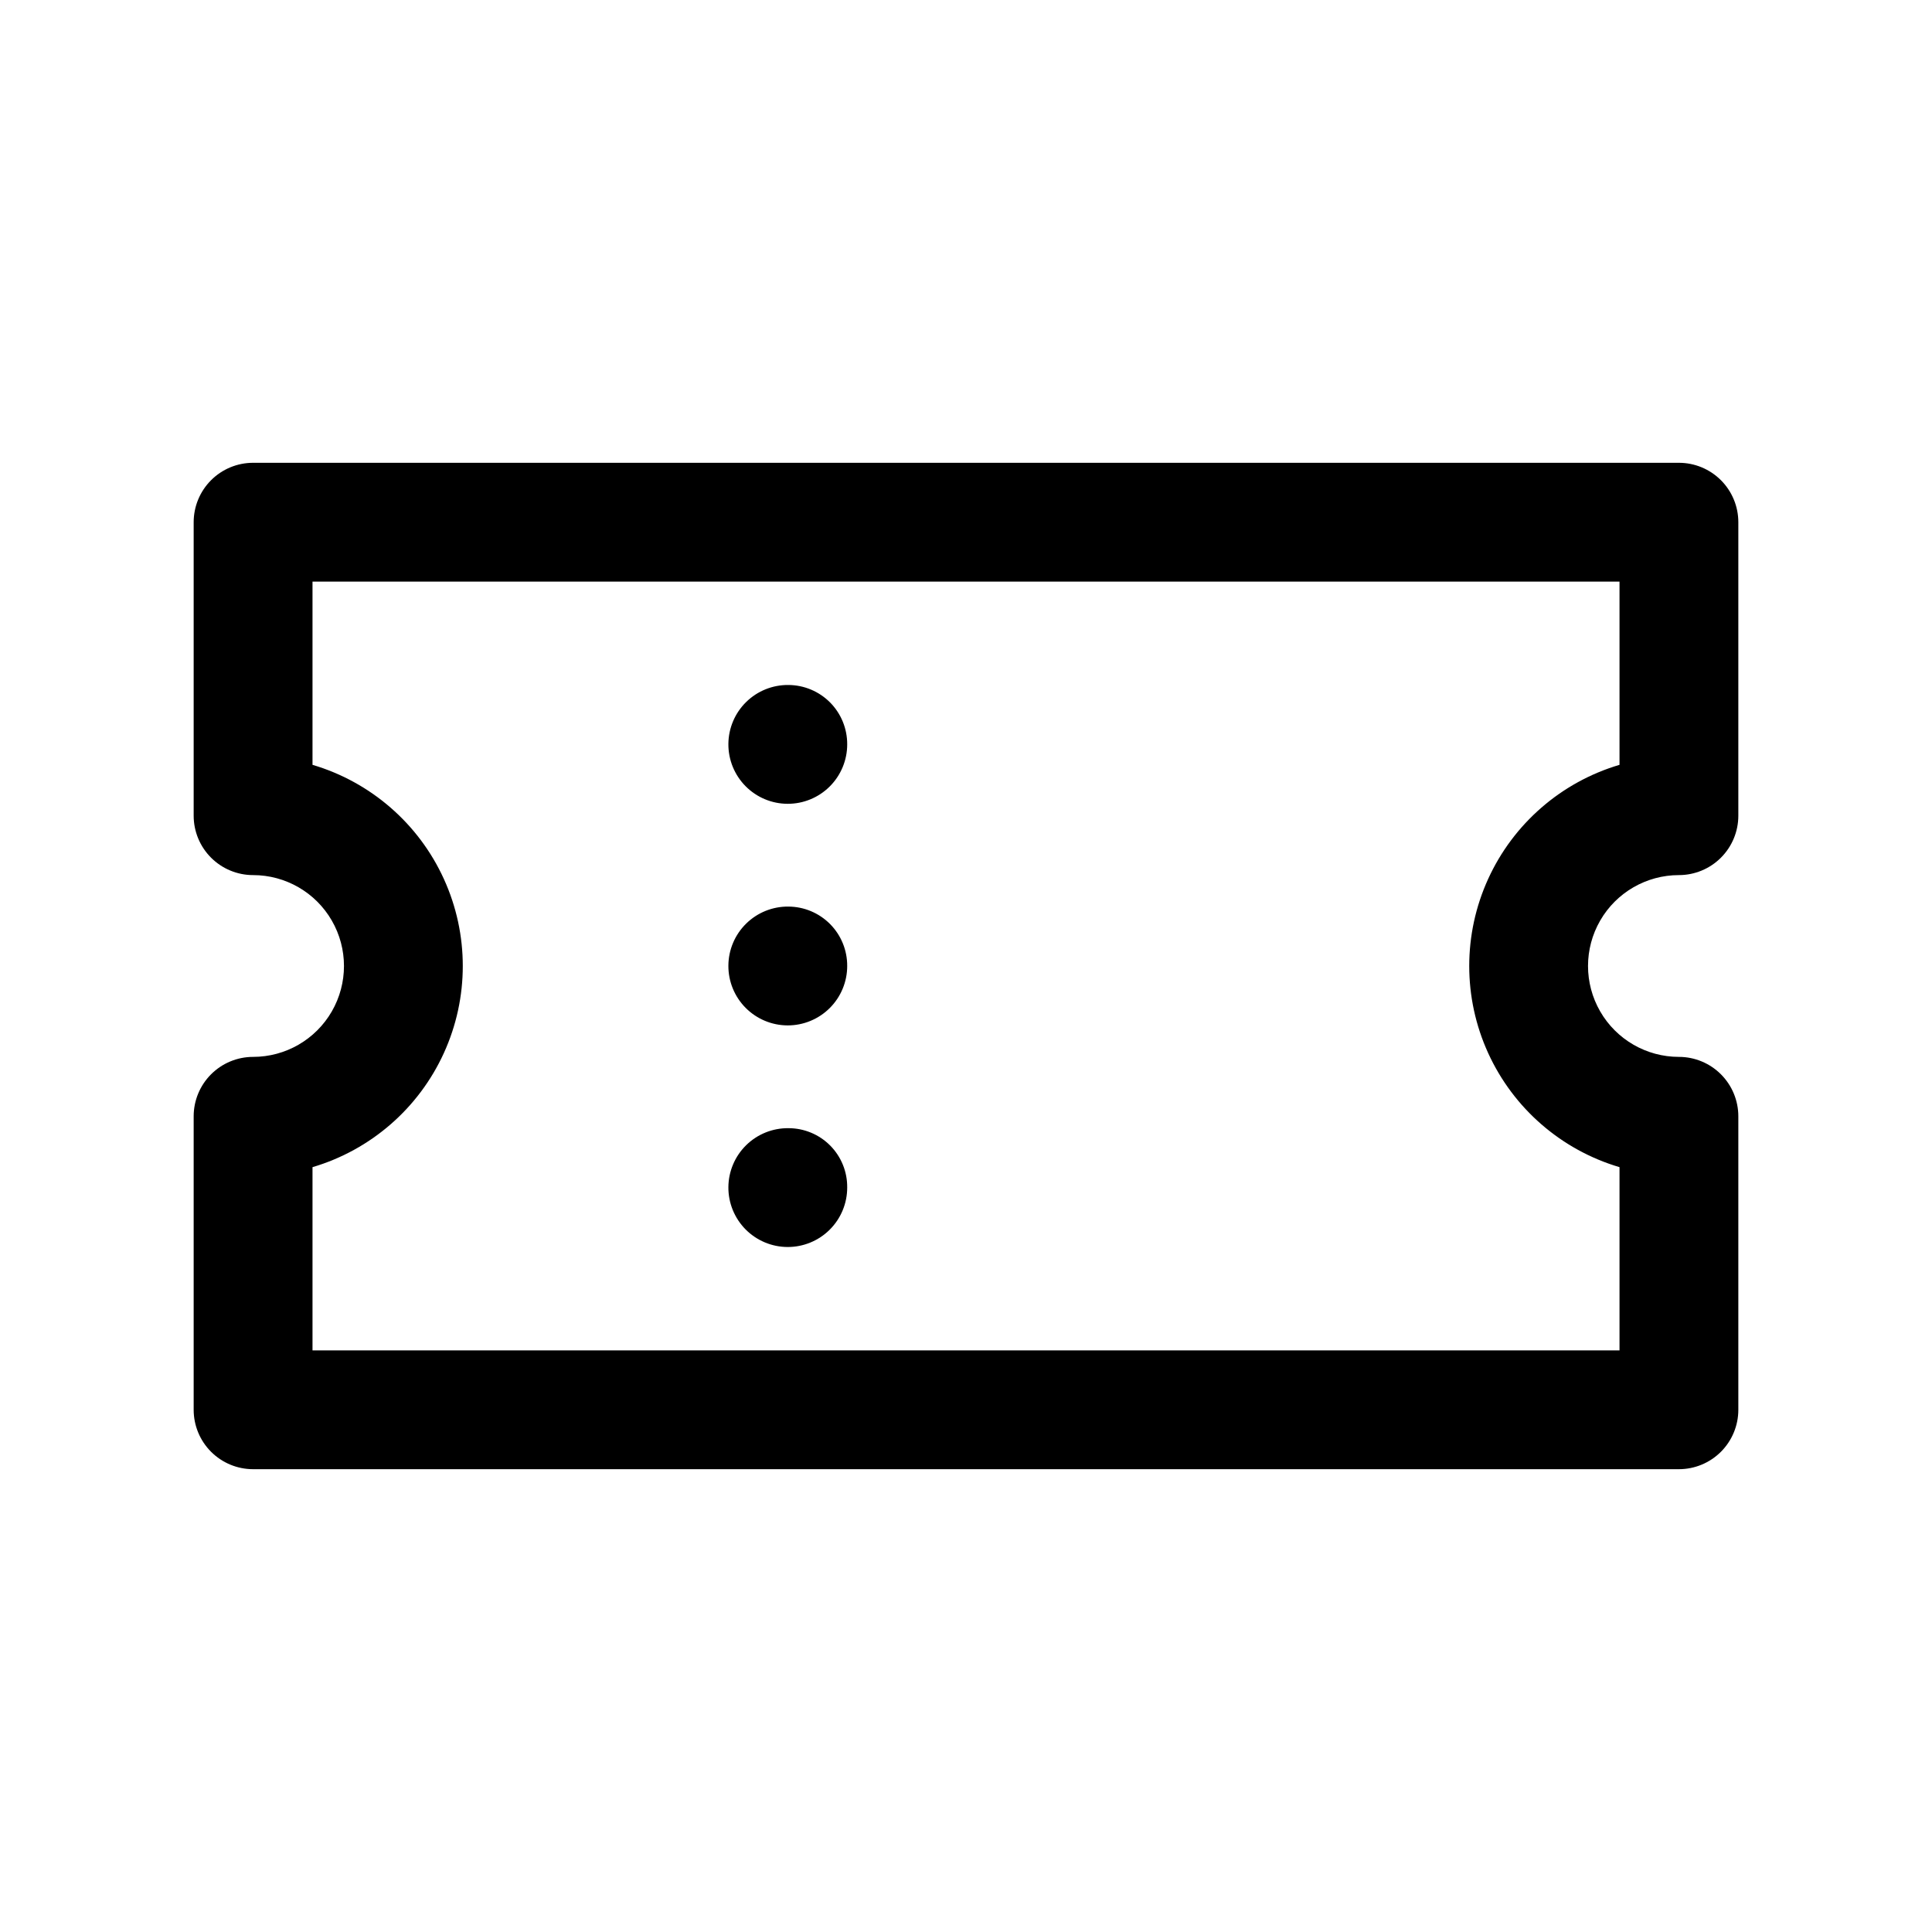
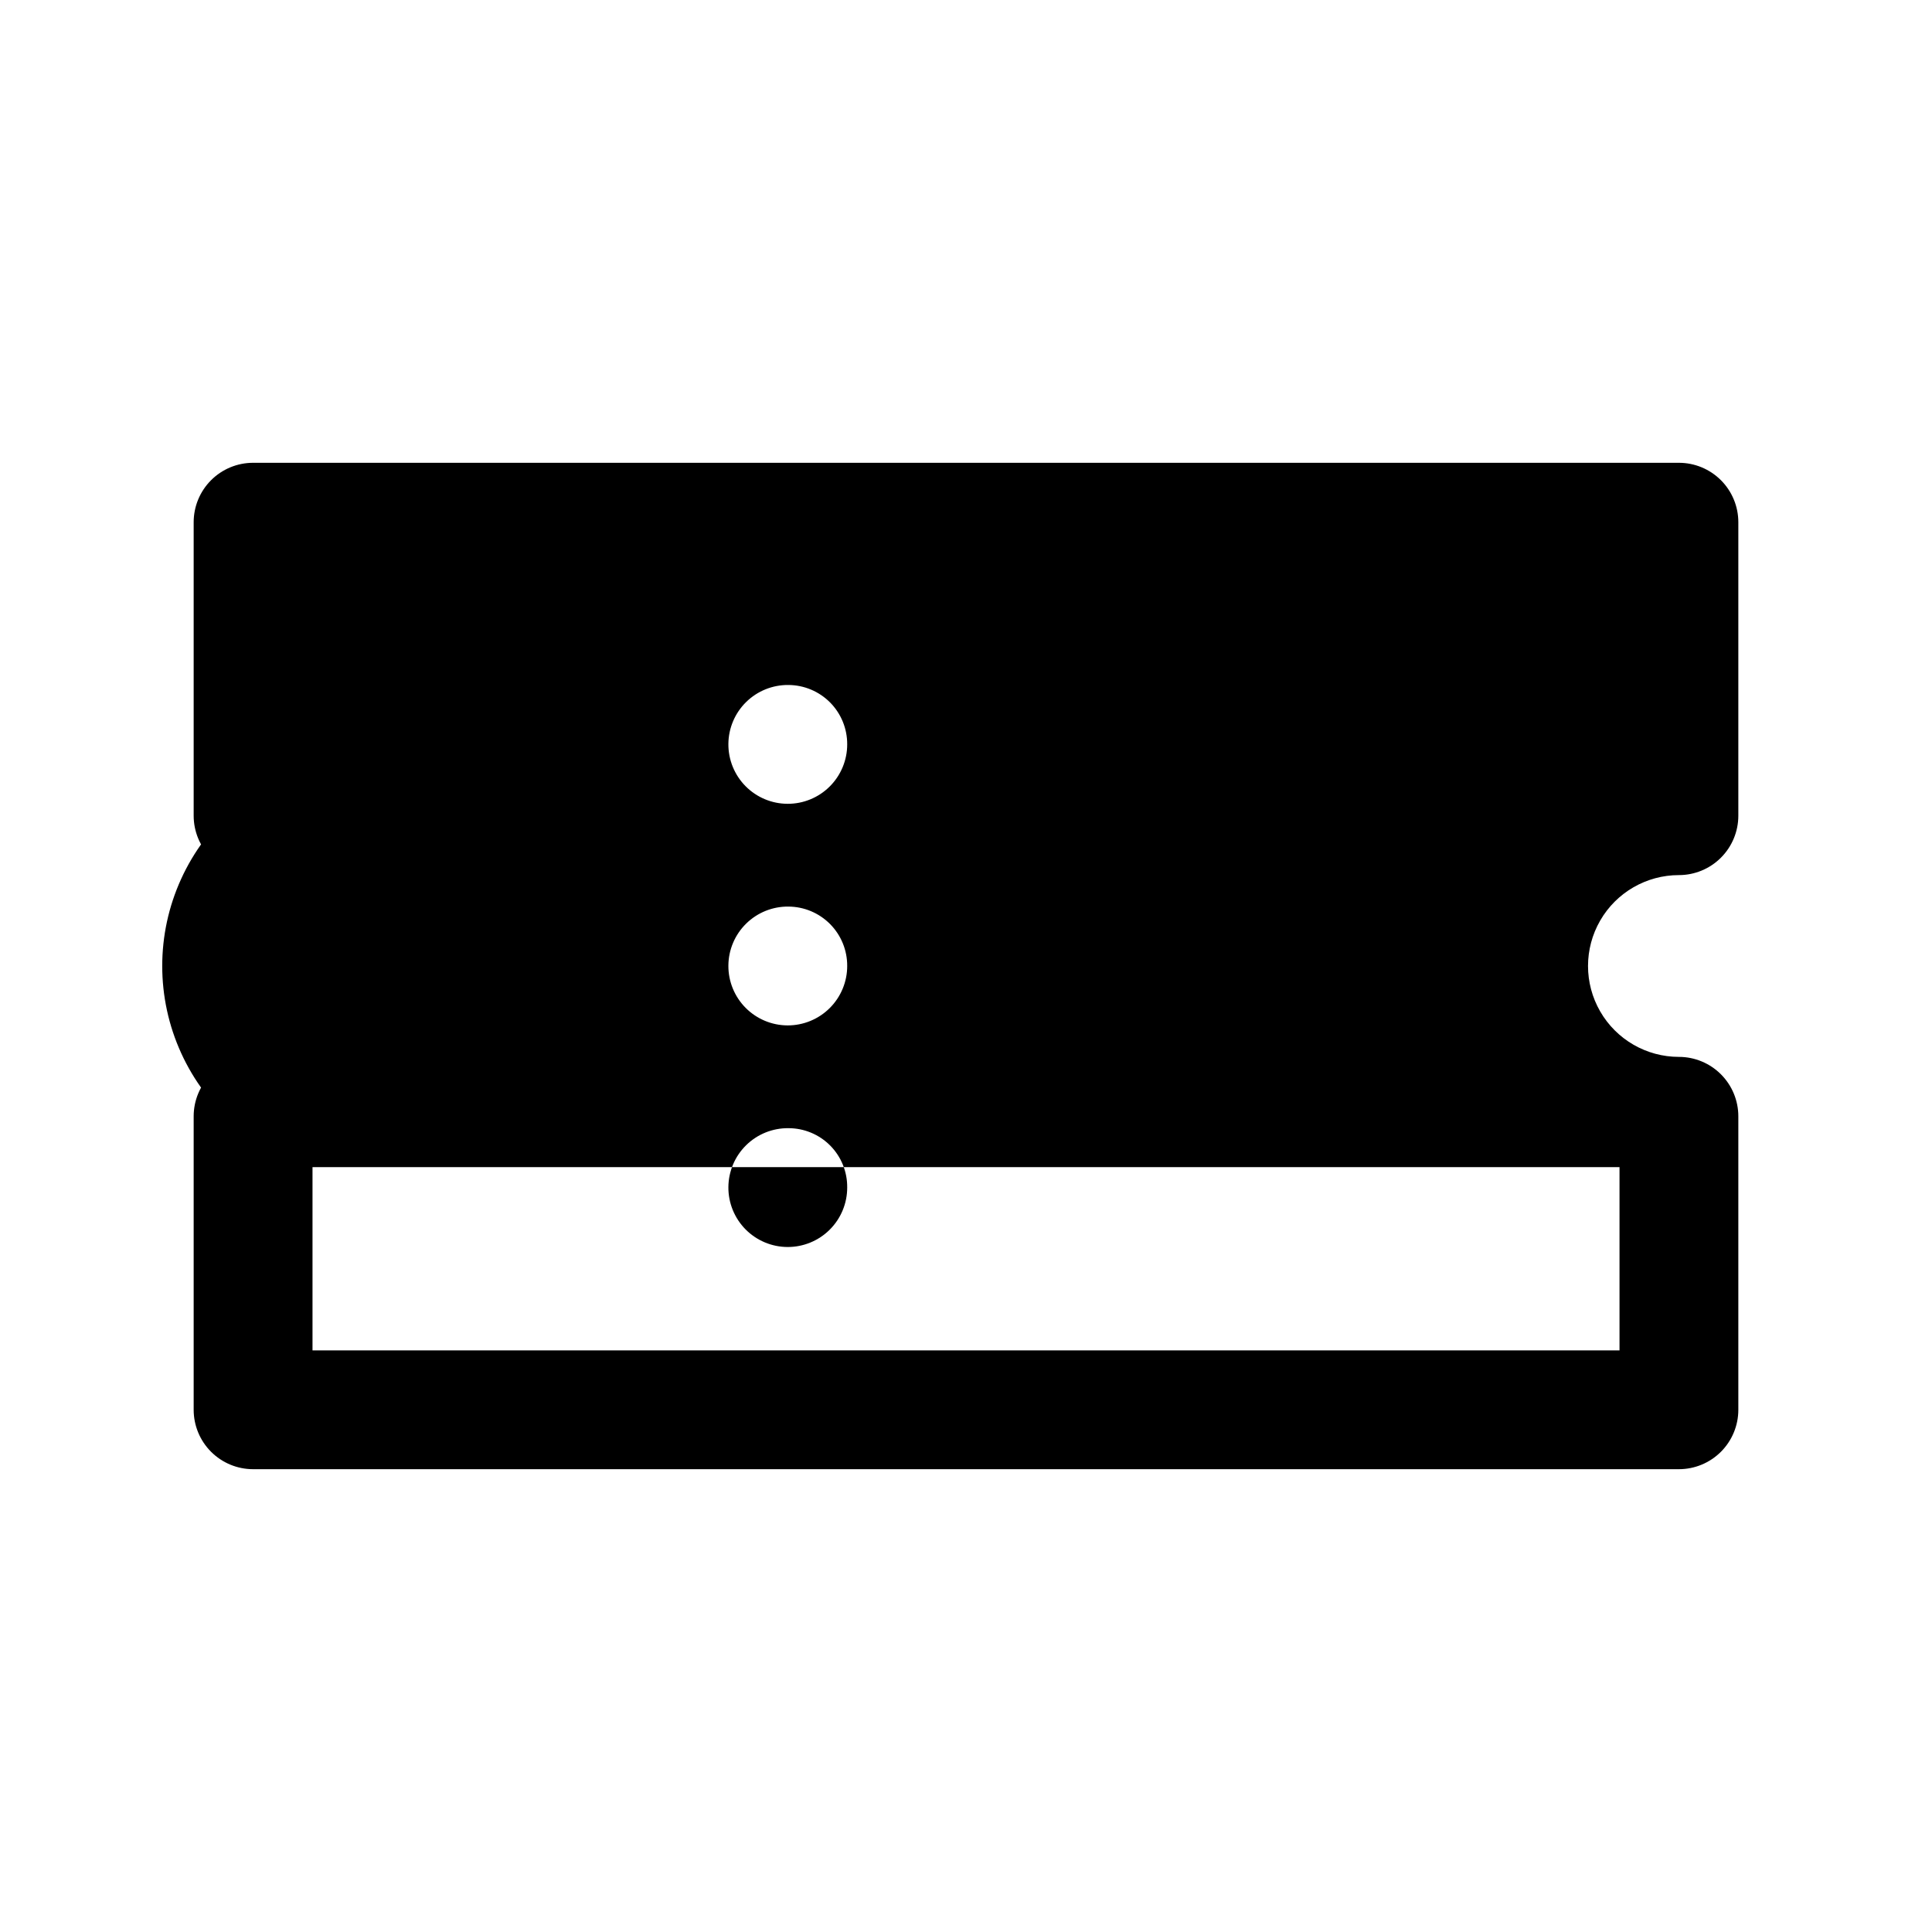
<svg xmlns="http://www.w3.org/2000/svg" fill="#000000" width="800px" height="800px" version="1.1" viewBox="144 144 512 512">
-   <path d="m588.93 375.91c4.176 0 8.18-1.66 11.133-4.613 2.953-2.949 4.613-6.957 4.613-11.129v-77.777c0-4.176-1.66-8.18-4.613-11.133-2.953-2.953-6.957-4.613-11.133-4.613h-377.86c-4.176 0-8.18 1.66-11.133 4.613-2.953 2.953-4.613 6.957-4.613 11.133v77.777c0 4.172 1.66 8.18 4.613 11.129 2.953 2.953 6.957 4.613 11.133 4.613 8.605 0 16.559 4.59 20.859 12.043 4.305 7.453 4.305 16.637 0 24.09-4.301 7.453-12.254 12.043-20.859 12.043-4.176 0-8.18 1.66-11.133 4.613s-4.613 6.957-4.613 11.133v77.777-0.004c0 4.176 1.66 8.18 4.613 11.133s6.957 4.613 11.133 4.613h377.86c4.176 0 8.18-1.66 11.133-4.613s4.613-6.957 4.613-11.133v-77.773c0-4.176-1.66-8.18-4.613-11.133s-6.957-4.613-11.133-4.613c-8.605 0-16.559-4.59-20.859-12.043-4.305-7.453-4.305-16.637 0-24.09 4.301-7.453 12.254-12.043 20.859-12.043zm-15.742 77.398v48.555h-346.37v-48.555c15.438-4.566 28.141-15.602 34.816-30.25 6.68-14.648 6.68-31.473 0-46.121-6.676-14.648-19.379-25.684-34.816-30.25v-48.555h346.37v48.555c-15.438 4.566-28.141 15.602-34.816 30.25-6.68 14.648-6.68 31.473 0 46.121 6.676 14.648 19.379 25.684 34.816 30.25zm-204.67 5.414c0 4.188-1.668 8.199-4.633 11.152-2.961 2.953-6.981 4.606-11.164 4.594-4.188-0.016-8.191-1.695-11.137-4.668-2.945-2.977-4.582-7-4.555-11.184 0.027-4.184 1.719-8.184 4.703-11.121 2.984-2.934 7.012-4.559 11.195-4.516 4.164-0.008 8.16 1.652 11.09 4.609 2.93 2.961 4.551 6.969 4.5 11.133zm0-117.45c0 4.184-1.668 8.195-4.633 11.152-2.961 2.953-6.981 4.606-11.164 4.59-4.188-0.012-8.191-1.691-11.137-4.668-2.945-2.973-4.582-6.996-4.555-11.18 0.027-4.184 1.719-8.188 4.703-11.121 2.984-2.934 7.012-4.559 11.195-4.519 4.156 0.02 8.137 1.688 11.062 4.641 2.922 2.953 4.551 6.949 4.527 11.105zm0 58.727c0 4.184-1.668 8.195-4.633 11.148-2.961 2.953-6.981 4.606-11.164 4.594-4.188-0.016-8.191-1.695-11.137-4.668-2.945-2.973-4.582-6.996-4.555-11.184 0.027-4.184 1.719-8.184 4.703-11.117 2.984-2.934 7.012-4.562 11.195-4.519 4.156 0.016 8.137 1.688 11.062 4.641 2.922 2.953 4.551 6.949 4.527 11.105z" />
+   <path d="m588.93 375.91c4.176 0 8.18-1.66 11.133-4.613 2.953-2.949 4.613-6.957 4.613-11.129v-77.777c0-4.176-1.66-8.18-4.613-11.133-2.953-2.953-6.957-4.613-11.133-4.613h-377.86c-4.176 0-8.18 1.66-11.133 4.613-2.953 2.953-4.613 6.957-4.613 11.133v77.777c0 4.172 1.66 8.18 4.613 11.129 2.953 2.953 6.957 4.613 11.133 4.613 8.605 0 16.559 4.59 20.859 12.043 4.305 7.453 4.305 16.637 0 24.09-4.301 7.453-12.254 12.043-20.859 12.043-4.176 0-8.18 1.66-11.133 4.613s-4.613 6.957-4.613 11.133v77.777-0.004c0 4.176 1.66 8.18 4.613 11.133s6.957 4.613 11.133 4.613h377.86c4.176 0 8.18-1.66 11.133-4.613s4.613-6.957 4.613-11.133v-77.773c0-4.176-1.66-8.18-4.613-11.133s-6.957-4.613-11.133-4.613c-8.605 0-16.559-4.59-20.859-12.043-4.305-7.453-4.305-16.637 0-24.09 4.301-7.453 12.254-12.043 20.859-12.043zm-15.742 77.398v48.555h-346.37v-48.555c15.438-4.566 28.141-15.602 34.816-30.25 6.68-14.648 6.68-31.473 0-46.121-6.676-14.648-19.379-25.684-34.816-30.25v-48.555v48.555c-15.438 4.566-28.141 15.602-34.816 30.25-6.68 14.648-6.68 31.473 0 46.121 6.676 14.648 19.379 25.684 34.816 30.25zm-204.67 5.414c0 4.188-1.668 8.199-4.633 11.152-2.961 2.953-6.981 4.606-11.164 4.594-4.188-0.016-8.191-1.695-11.137-4.668-2.945-2.977-4.582-7-4.555-11.184 0.027-4.184 1.719-8.184 4.703-11.121 2.984-2.934 7.012-4.559 11.195-4.516 4.164-0.008 8.16 1.652 11.09 4.609 2.93 2.961 4.551 6.969 4.5 11.133zm0-117.45c0 4.184-1.668 8.195-4.633 11.152-2.961 2.953-6.981 4.606-11.164 4.59-4.188-0.012-8.191-1.691-11.137-4.668-2.945-2.973-4.582-6.996-4.555-11.18 0.027-4.184 1.719-8.188 4.703-11.121 2.984-2.934 7.012-4.559 11.195-4.519 4.156 0.02 8.137 1.688 11.062 4.641 2.922 2.953 4.551 6.949 4.527 11.105zm0 58.727c0 4.184-1.668 8.195-4.633 11.148-2.961 2.953-6.981 4.606-11.164 4.594-4.188-0.016-8.191-1.695-11.137-4.668-2.945-2.973-4.582-6.996-4.555-11.184 0.027-4.184 1.719-8.184 4.703-11.117 2.984-2.934 7.012-4.562 11.195-4.519 4.156 0.016 8.137 1.688 11.062 4.641 2.922 2.953 4.551 6.949 4.527 11.105z" />
</svg>